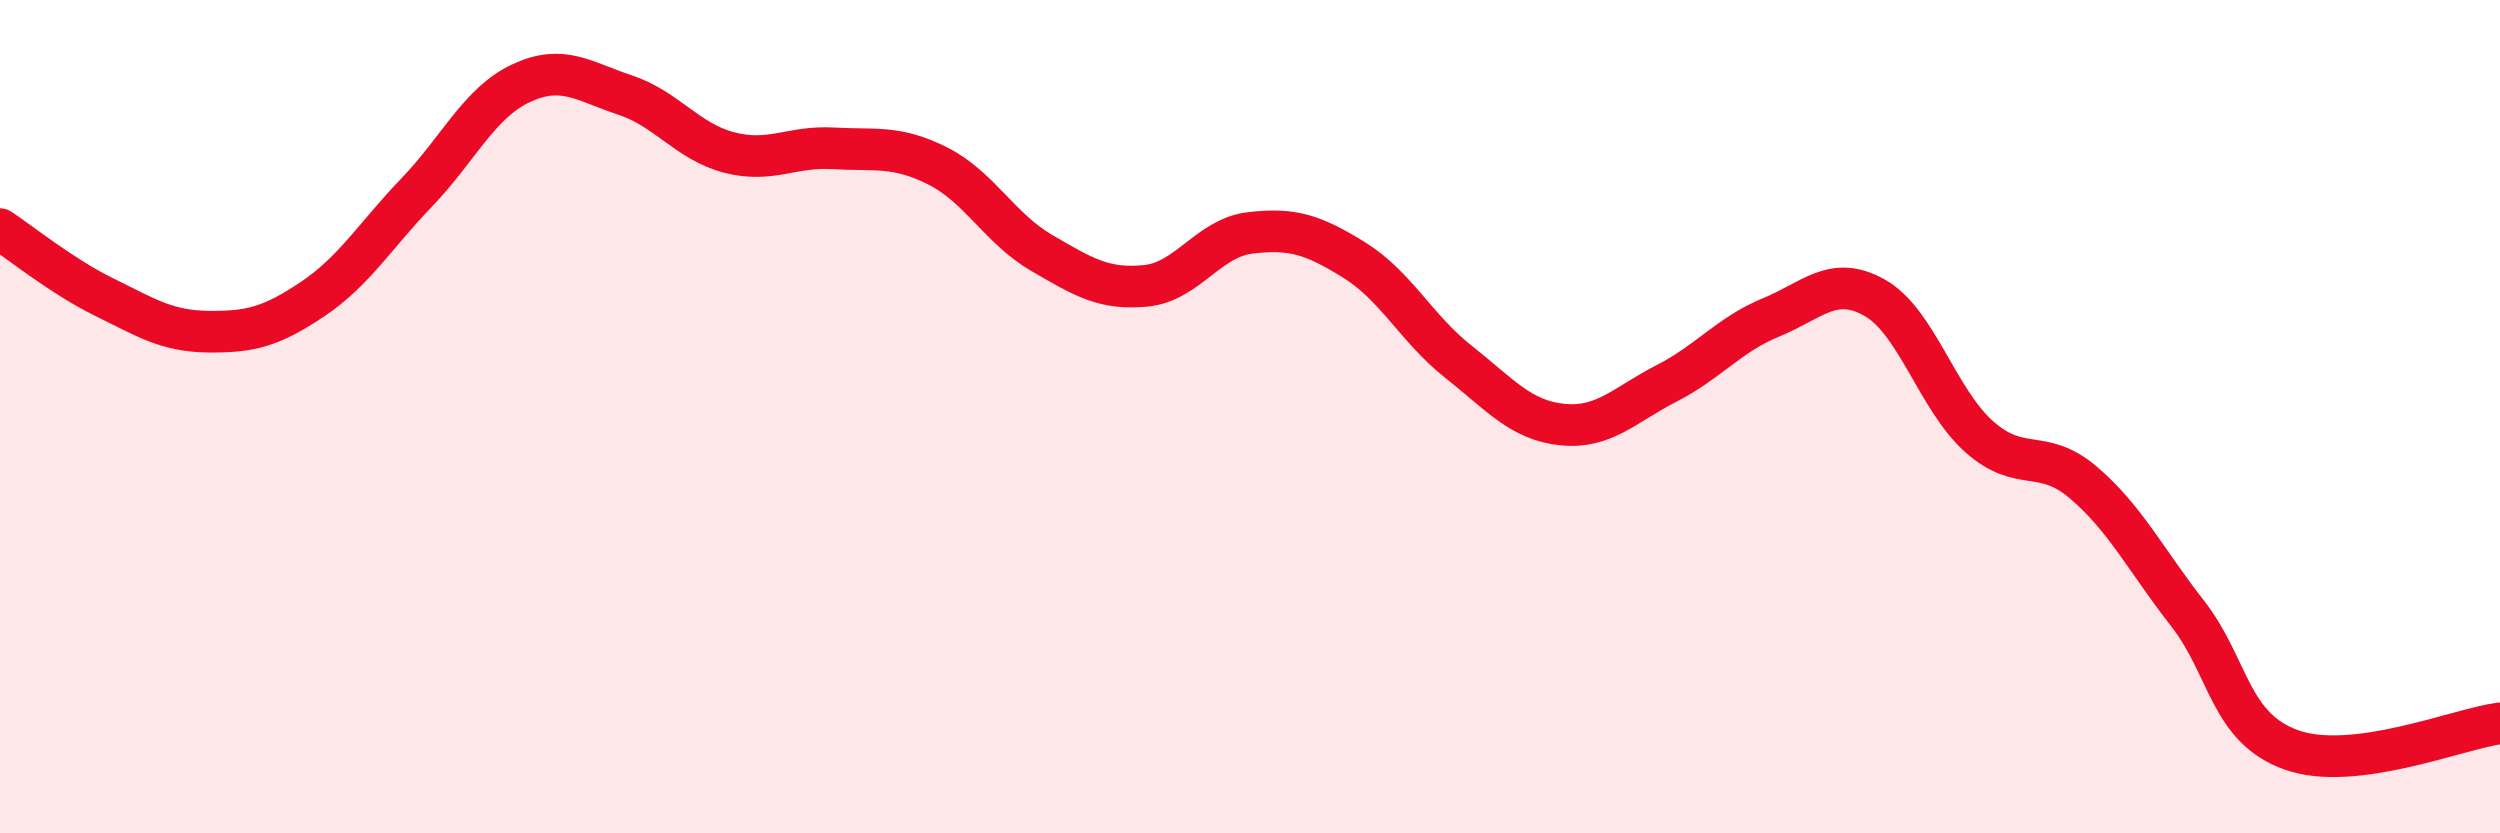
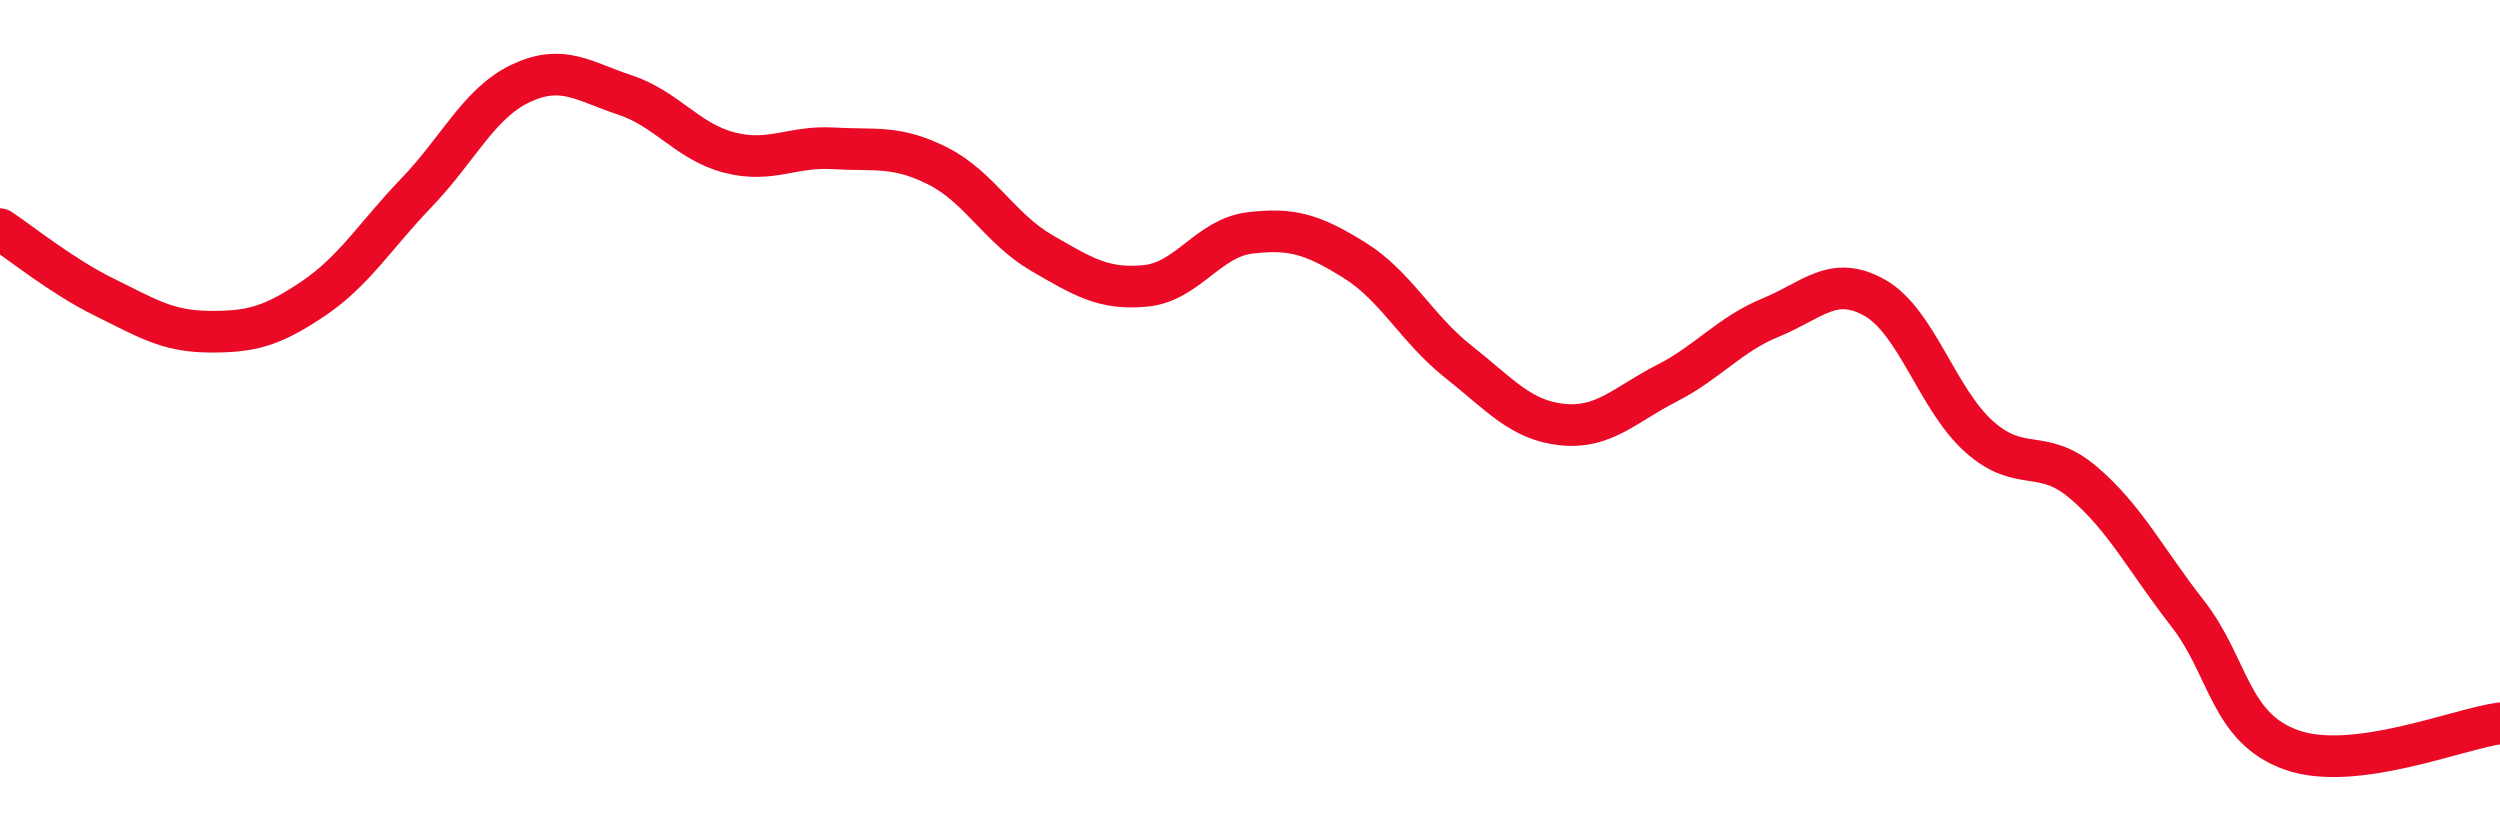
<svg xmlns="http://www.w3.org/2000/svg" width="60" height="20" viewBox="0 0 60 20">
-   <path d="M 0,5.5 C 0.5,5.83 1.5,6.64 2.5,7.13 C 3.5,7.62 4,7.95 5,7.96 C 6,7.97 6.5,7.85 7.5,7.18 C 8.5,6.51 9,5.66 10,4.62 C 11,3.58 11.5,2.47 12.5,2 C 13.5,1.53 14,1.95 15,2.28 C 16,2.61 16.5,3.4 17.5,3.66 C 18.5,3.92 19,3.5 20,3.56 C 21,3.62 21.5,3.48 22.5,3.98 C 23.5,4.48 24,5.49 25,6.07 C 26,6.65 26.5,6.96 27.5,6.86 C 28.5,6.76 29,5.71 30,5.59 C 31,5.47 31.5,5.62 32.5,6.24 C 33.5,6.86 34,7.89 35,8.68 C 36,9.47 36.5,10.09 37.5,10.19 C 38.5,10.29 39,9.71 40,9.2 C 41,8.69 41.5,8.03 42.5,7.62 C 43.5,7.21 44,6.58 45,7.15 C 46,7.72 46.5,9.59 47.5,10.48 C 48.5,11.37 49,10.73 50,11.58 C 51,12.43 51.5,13.44 52.5,14.72 C 53.5,16 53.5,17.47 55,18 C 56.5,18.53 59,17.49 60,17.36L60 20L0 20Z" fill="#EB0A25" opacity="0.1" stroke-linecap="round" stroke-linejoin="round" />
  <path d="M 0,5.5 C 0.5,5.83 1.5,6.64 2.5,7.13 C 3.5,7.62 4,7.95 5,7.96 C 6,7.97 6.5,7.85 7.5,7.18 C 8.5,6.51 9,5.66 10,4.62 C 11,3.58 11.5,2.47 12.5,2 C 13.5,1.53 14,1.95 15,2.28 C 16,2.61 16.5,3.4 17.5,3.66 C 18.5,3.92 19,3.5 20,3.56 C 21,3.62 21.5,3.48 22.5,3.98 C 23.5,4.48 24,5.49 25,6.07 C 26,6.65 26.5,6.96 27.5,6.86 C 28.5,6.76 29,5.71 30,5.59 C 31,5.47 31.5,5.62 32.5,6.24 C 33.5,6.86 34,7.89 35,8.68 C 36,9.47 36.5,10.09 37.5,10.19 C 38.5,10.29 39,9.71 40,9.2 C 41,8.69 41.5,8.03 42.5,7.62 C 43.5,7.21 44,6.58 45,7.15 C 46,7.72 46.5,9.59 47.5,10.48 C 48.5,11.37 49,10.73 50,11.58 C 51,12.43 51.5,13.44 52.5,14.72 C 53.5,16 53.5,17.47 55,18 C 56.5,18.53 59,17.49 60,17.36" stroke="#EB0A25" stroke-width="1" fill="none" stroke-linecap="round" stroke-linejoin="round" />
</svg>